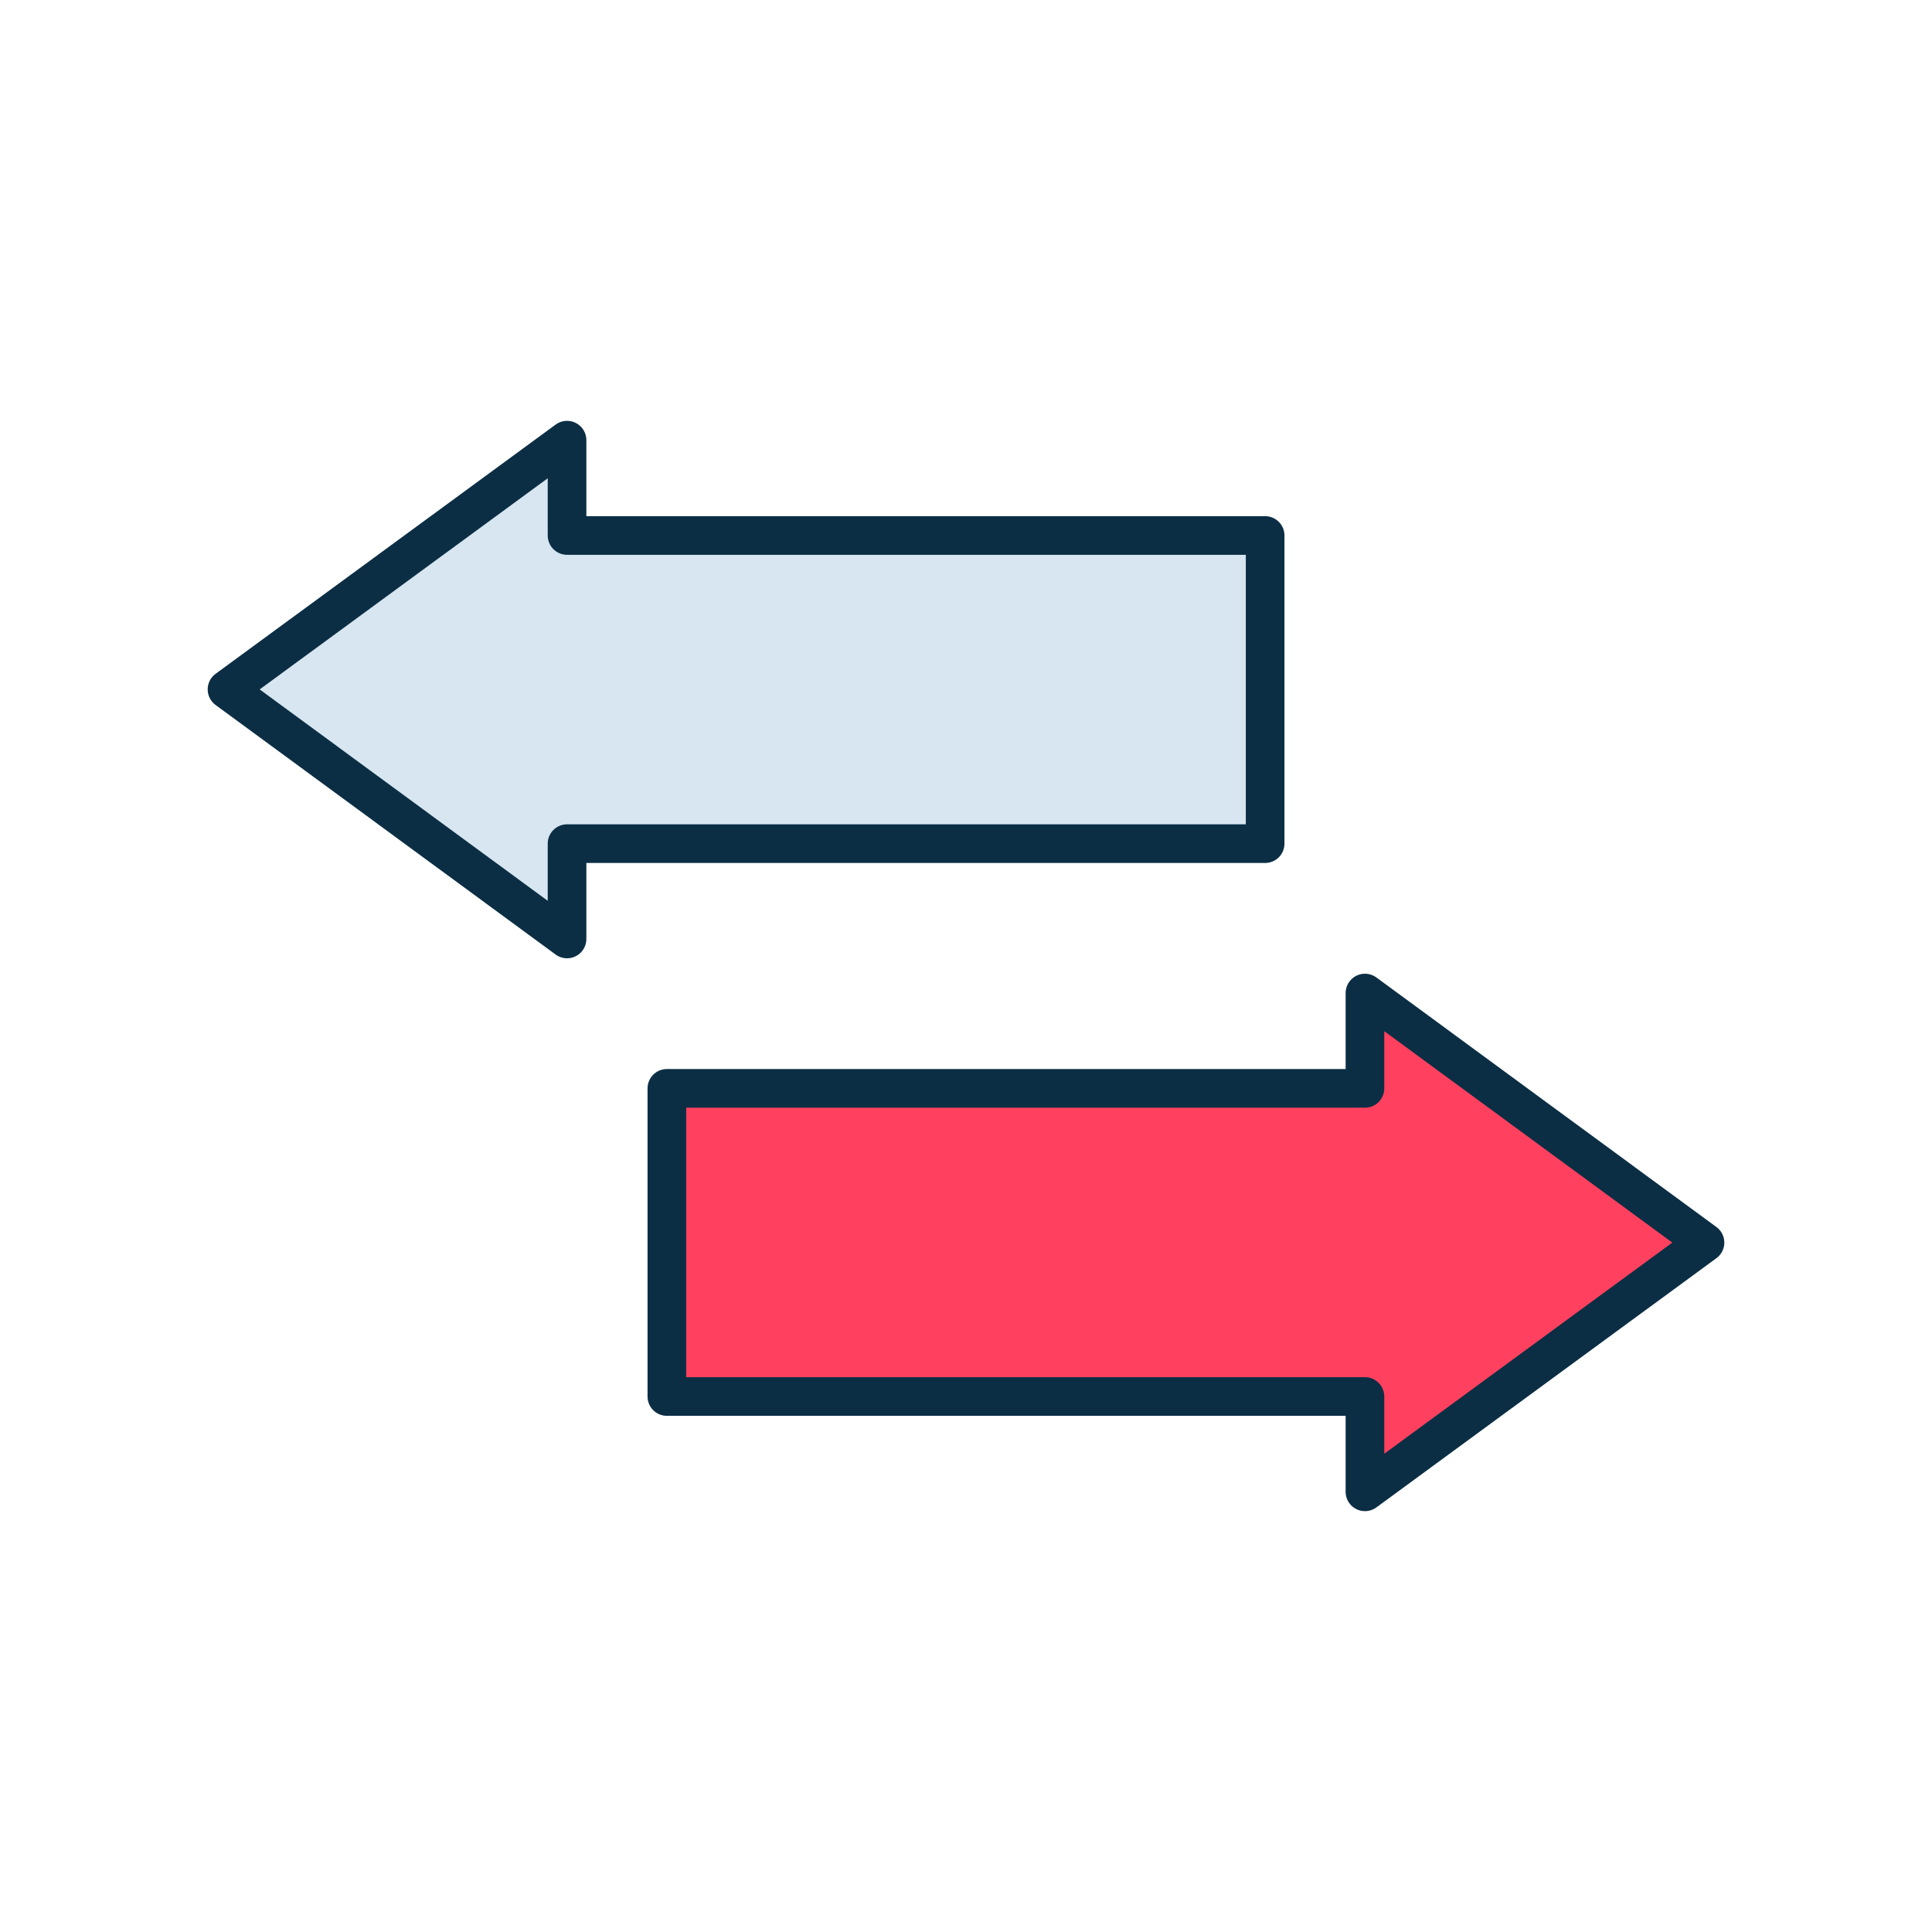
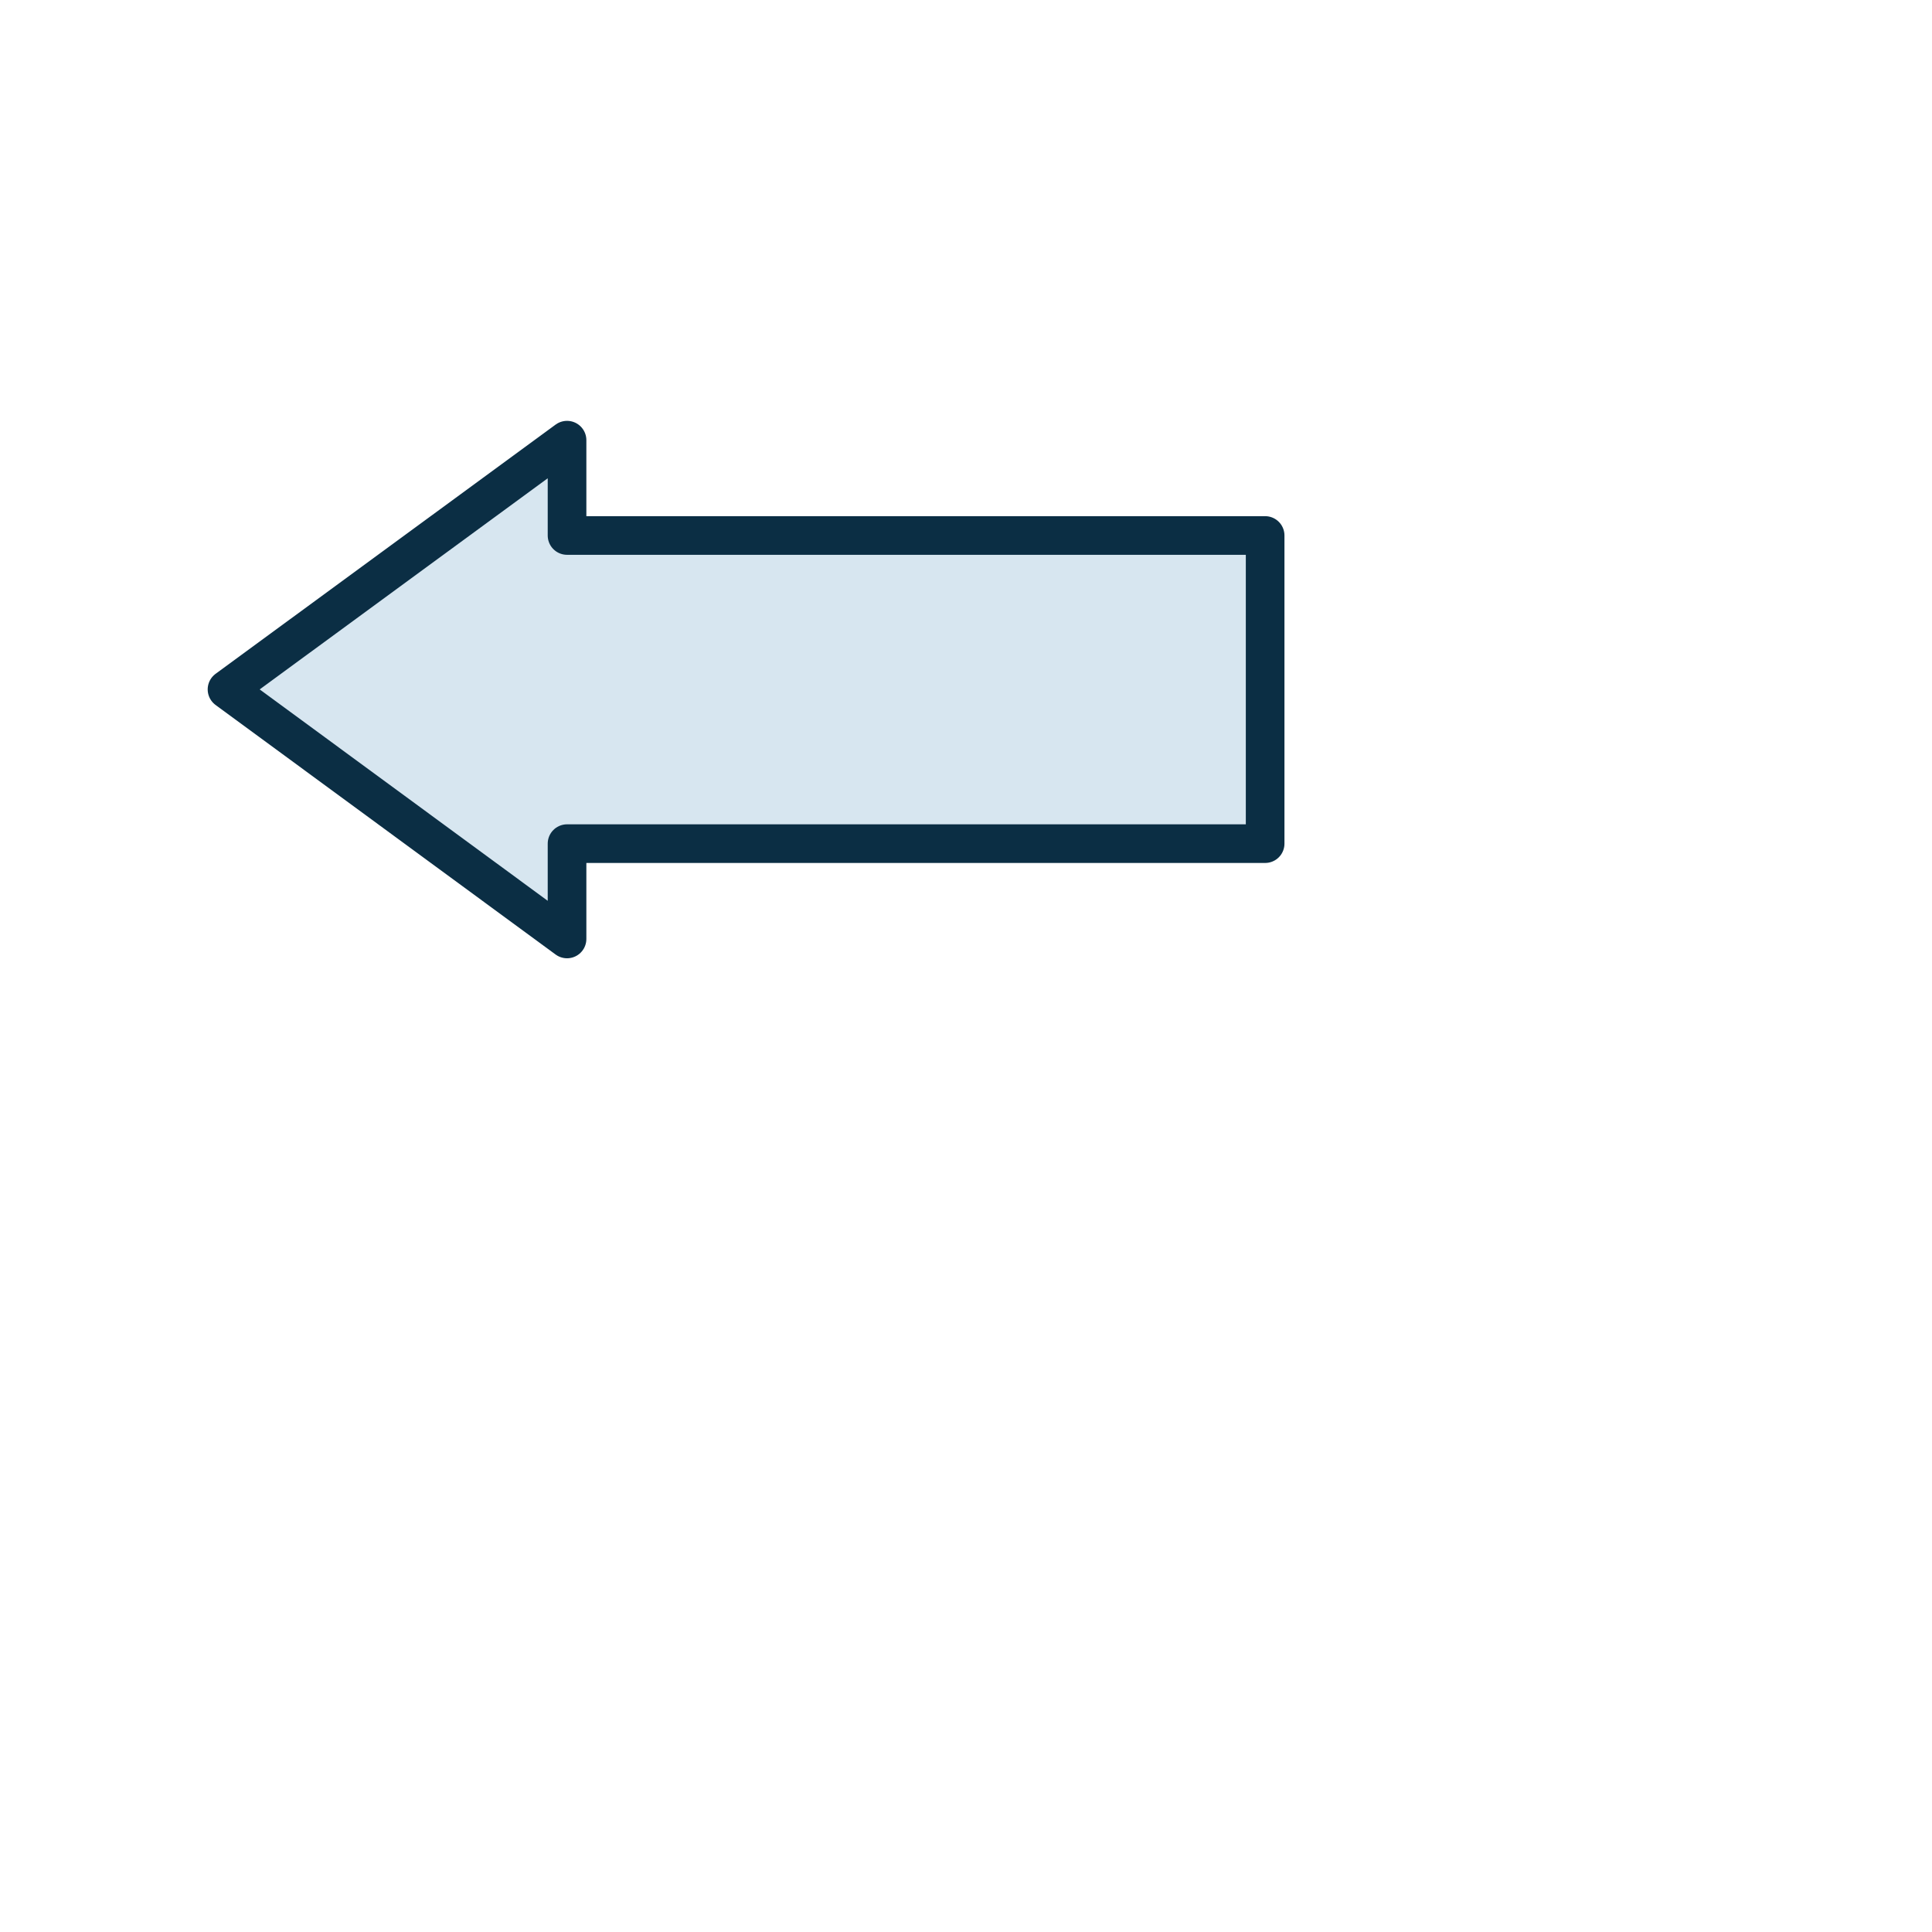
<svg xmlns="http://www.w3.org/2000/svg" id="Layer_1" data-name="Layer 1" viewBox="0 0 60 60">
  <polygon id="Path" points="39.29 16.63 39.29 26.2 17.61 26.2 17.61 29.16 7.05 21.41 17.61 13.67 17.61 16.63 39.29 16.63" fill="#d7e6f0" stroke="#0b2e44" stroke-linecap="round" stroke-linejoin="round" stroke-width="1.2" />
-   <polygon id="Path-2" data-name="Path" points="20.71 43.37 20.71 33.8 42.39 33.8 42.39 30.84 52.95 38.59 42.39 46.33 42.39 43.37 20.71 43.37" fill="#ff415f" stroke="#0b2e44" stroke-linecap="round" stroke-linejoin="round" stroke-width="1.2" />
</svg>